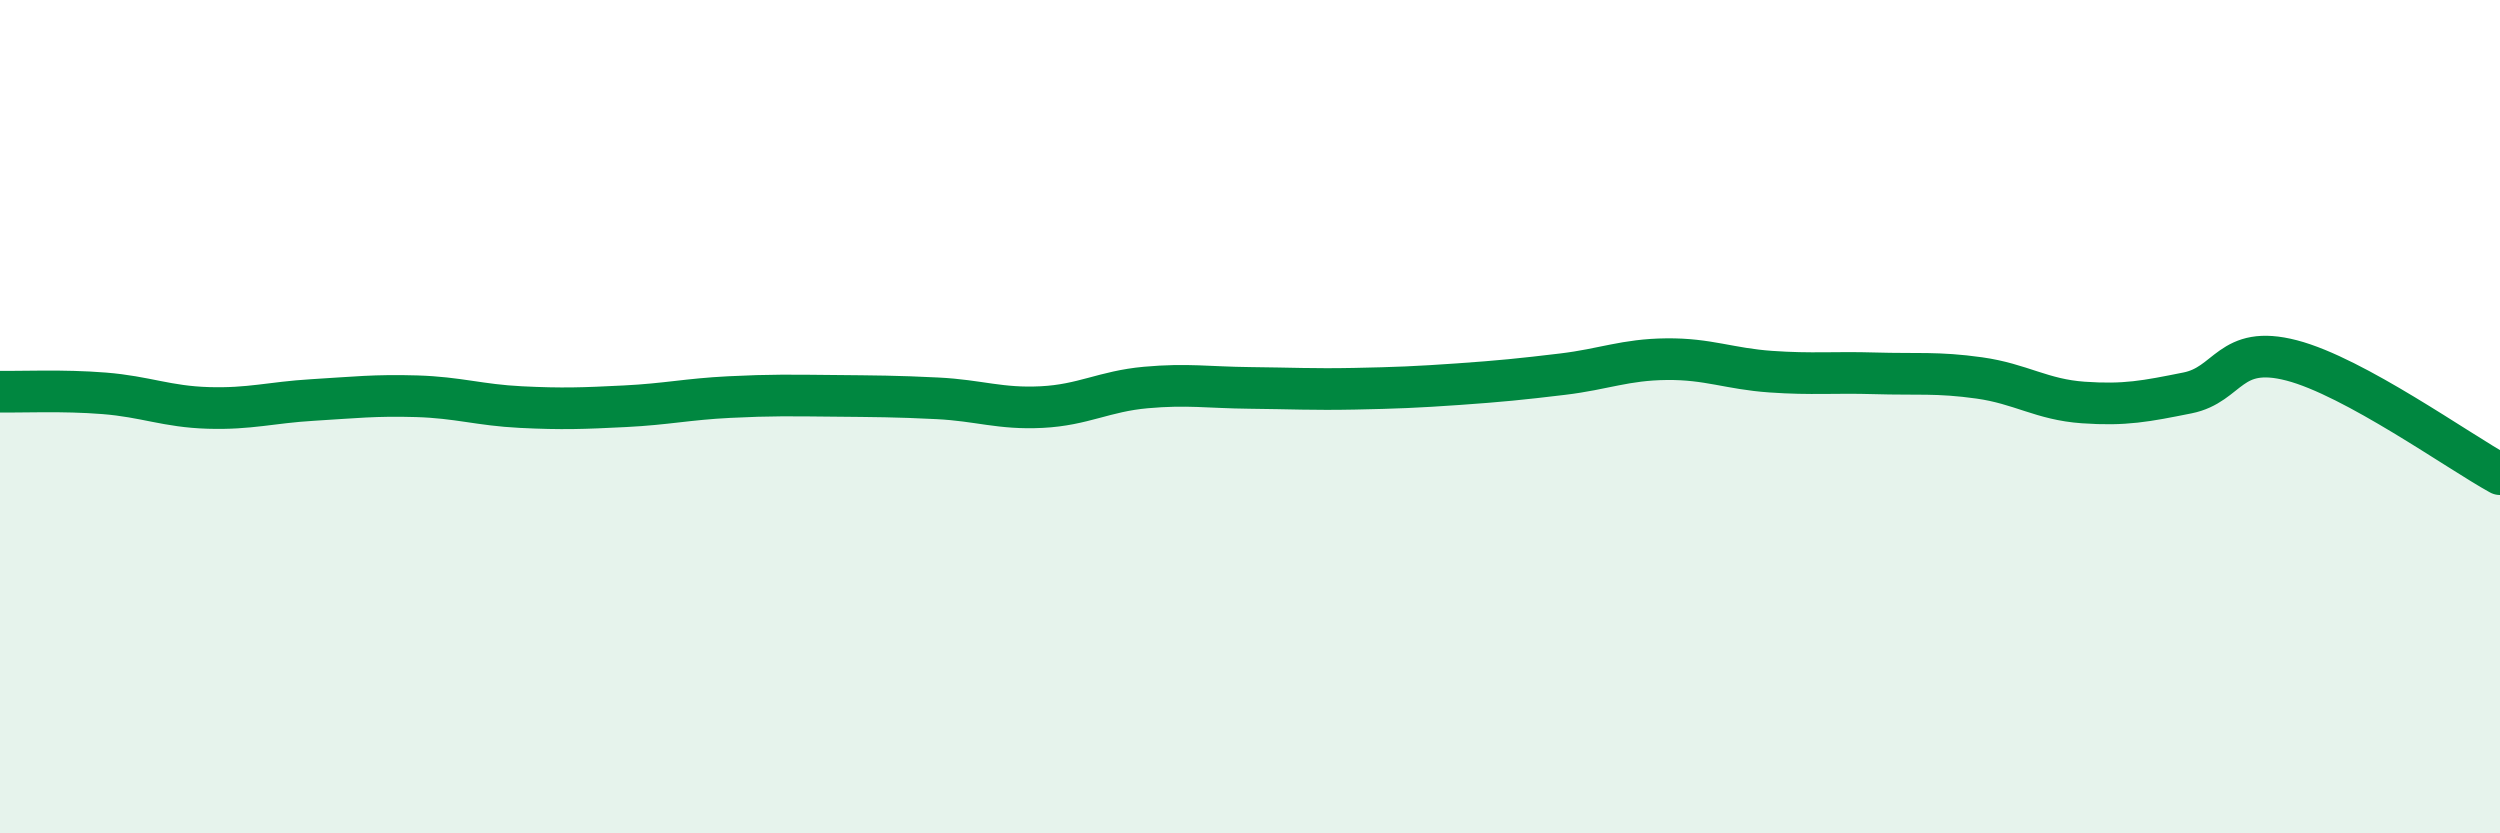
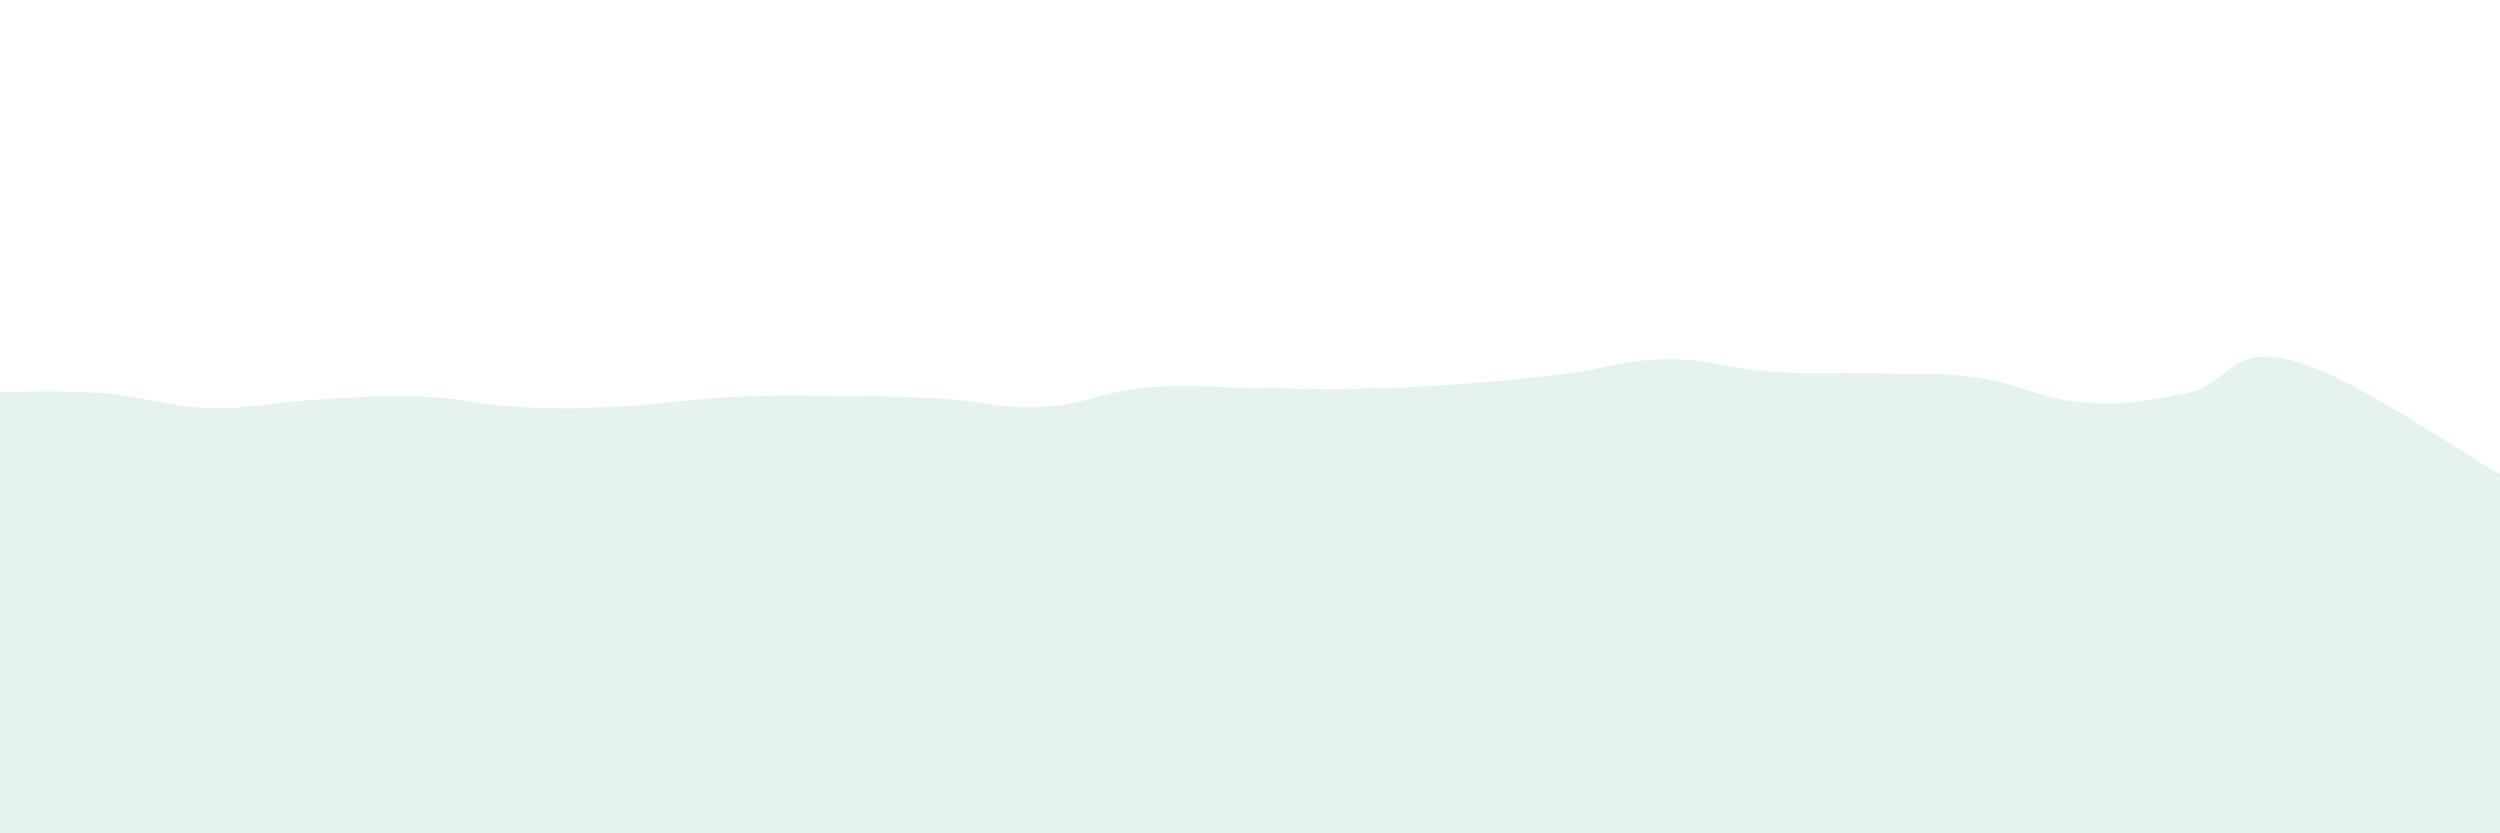
<svg xmlns="http://www.w3.org/2000/svg" width="60" height="20" viewBox="0 0 60 20">
  <path d="M 0,9.4 C 0.5,9.41 1.5,9.36 2.5,9.44 C 3.5,9.52 4,9.76 5,9.79 C 6,9.82 6.5,9.66 7.5,9.6 C 8.5,9.54 9,9.48 10,9.51 C 11,9.54 11.5,9.72 12.5,9.77 C 13.5,9.82 14,9.8 15,9.75 C 16,9.7 16.5,9.58 17.5,9.53 C 18.5,9.48 19,9.49 20,9.5 C 21,9.51 21.5,9.51 22.5,9.56 C 23.5,9.61 24,9.82 25,9.77 C 26,9.72 26.5,9.39 27.5,9.3 C 28.5,9.21 29,9.3 30,9.31 C 31,9.32 31.5,9.35 32.5,9.33 C 33.5,9.31 34,9.29 35,9.22 C 36,9.15 36.5,9.1 37.5,8.98 C 38.5,8.86 39,8.63 40,8.62 C 41,8.61 41.5,8.85 42.5,8.92 C 43.5,8.99 44,8.93 45,8.96 C 46,8.99 46.5,8.93 47.5,9.07 C 48.5,9.21 49,9.59 50,9.66 C 51,9.73 51.5,9.63 52.5,9.43 C 53.5,9.23 53.5,8.26 55,8.65 C 56.5,9.04 59,10.83 60,11.38L60 20L0 20Z" fill="#008740" opacity="0.1" stroke-linecap="round" stroke-linejoin="round" />
-   <path d="M 0,9.4 C 0.5,9.41 1.5,9.36 2.5,9.44 C 3.5,9.52 4,9.76 5,9.79 C 6,9.82 6.5,9.66 7.5,9.6 C 8.5,9.54 9,9.48 10,9.51 C 11,9.54 11.5,9.72 12.5,9.77 C 13.5,9.82 14,9.8 15,9.75 C 16,9.7 16.5,9.58 17.5,9.53 C 18.5,9.48 19,9.49 20,9.5 C 21,9.51 21.5,9.51 22.5,9.56 C 23.5,9.61 24,9.82 25,9.77 C 26,9.72 26.5,9.39 27.5,9.3 C 28.5,9.21 29,9.3 30,9.31 C 31,9.32 31.5,9.35 32.5,9.33 C 33.5,9.31 34,9.29 35,9.22 C 36,9.15 36.5,9.1 37.5,8.98 C 38.5,8.86 39,8.63 40,8.62 C 41,8.61 41.5,8.85 42.5,8.92 C 43.5,8.99 44,8.93 45,8.96 C 46,8.99 46.5,8.93 47.5,9.07 C 48.5,9.21 49,9.59 50,9.66 C 51,9.73 51.5,9.63 52.5,9.43 C 53.5,9.23 53.5,8.26 55,8.65 C 56.5,9.04 59,10.83 60,11.38" stroke="#008740" stroke-width="1" fill="none" stroke-linecap="round" stroke-linejoin="round" />
</svg>